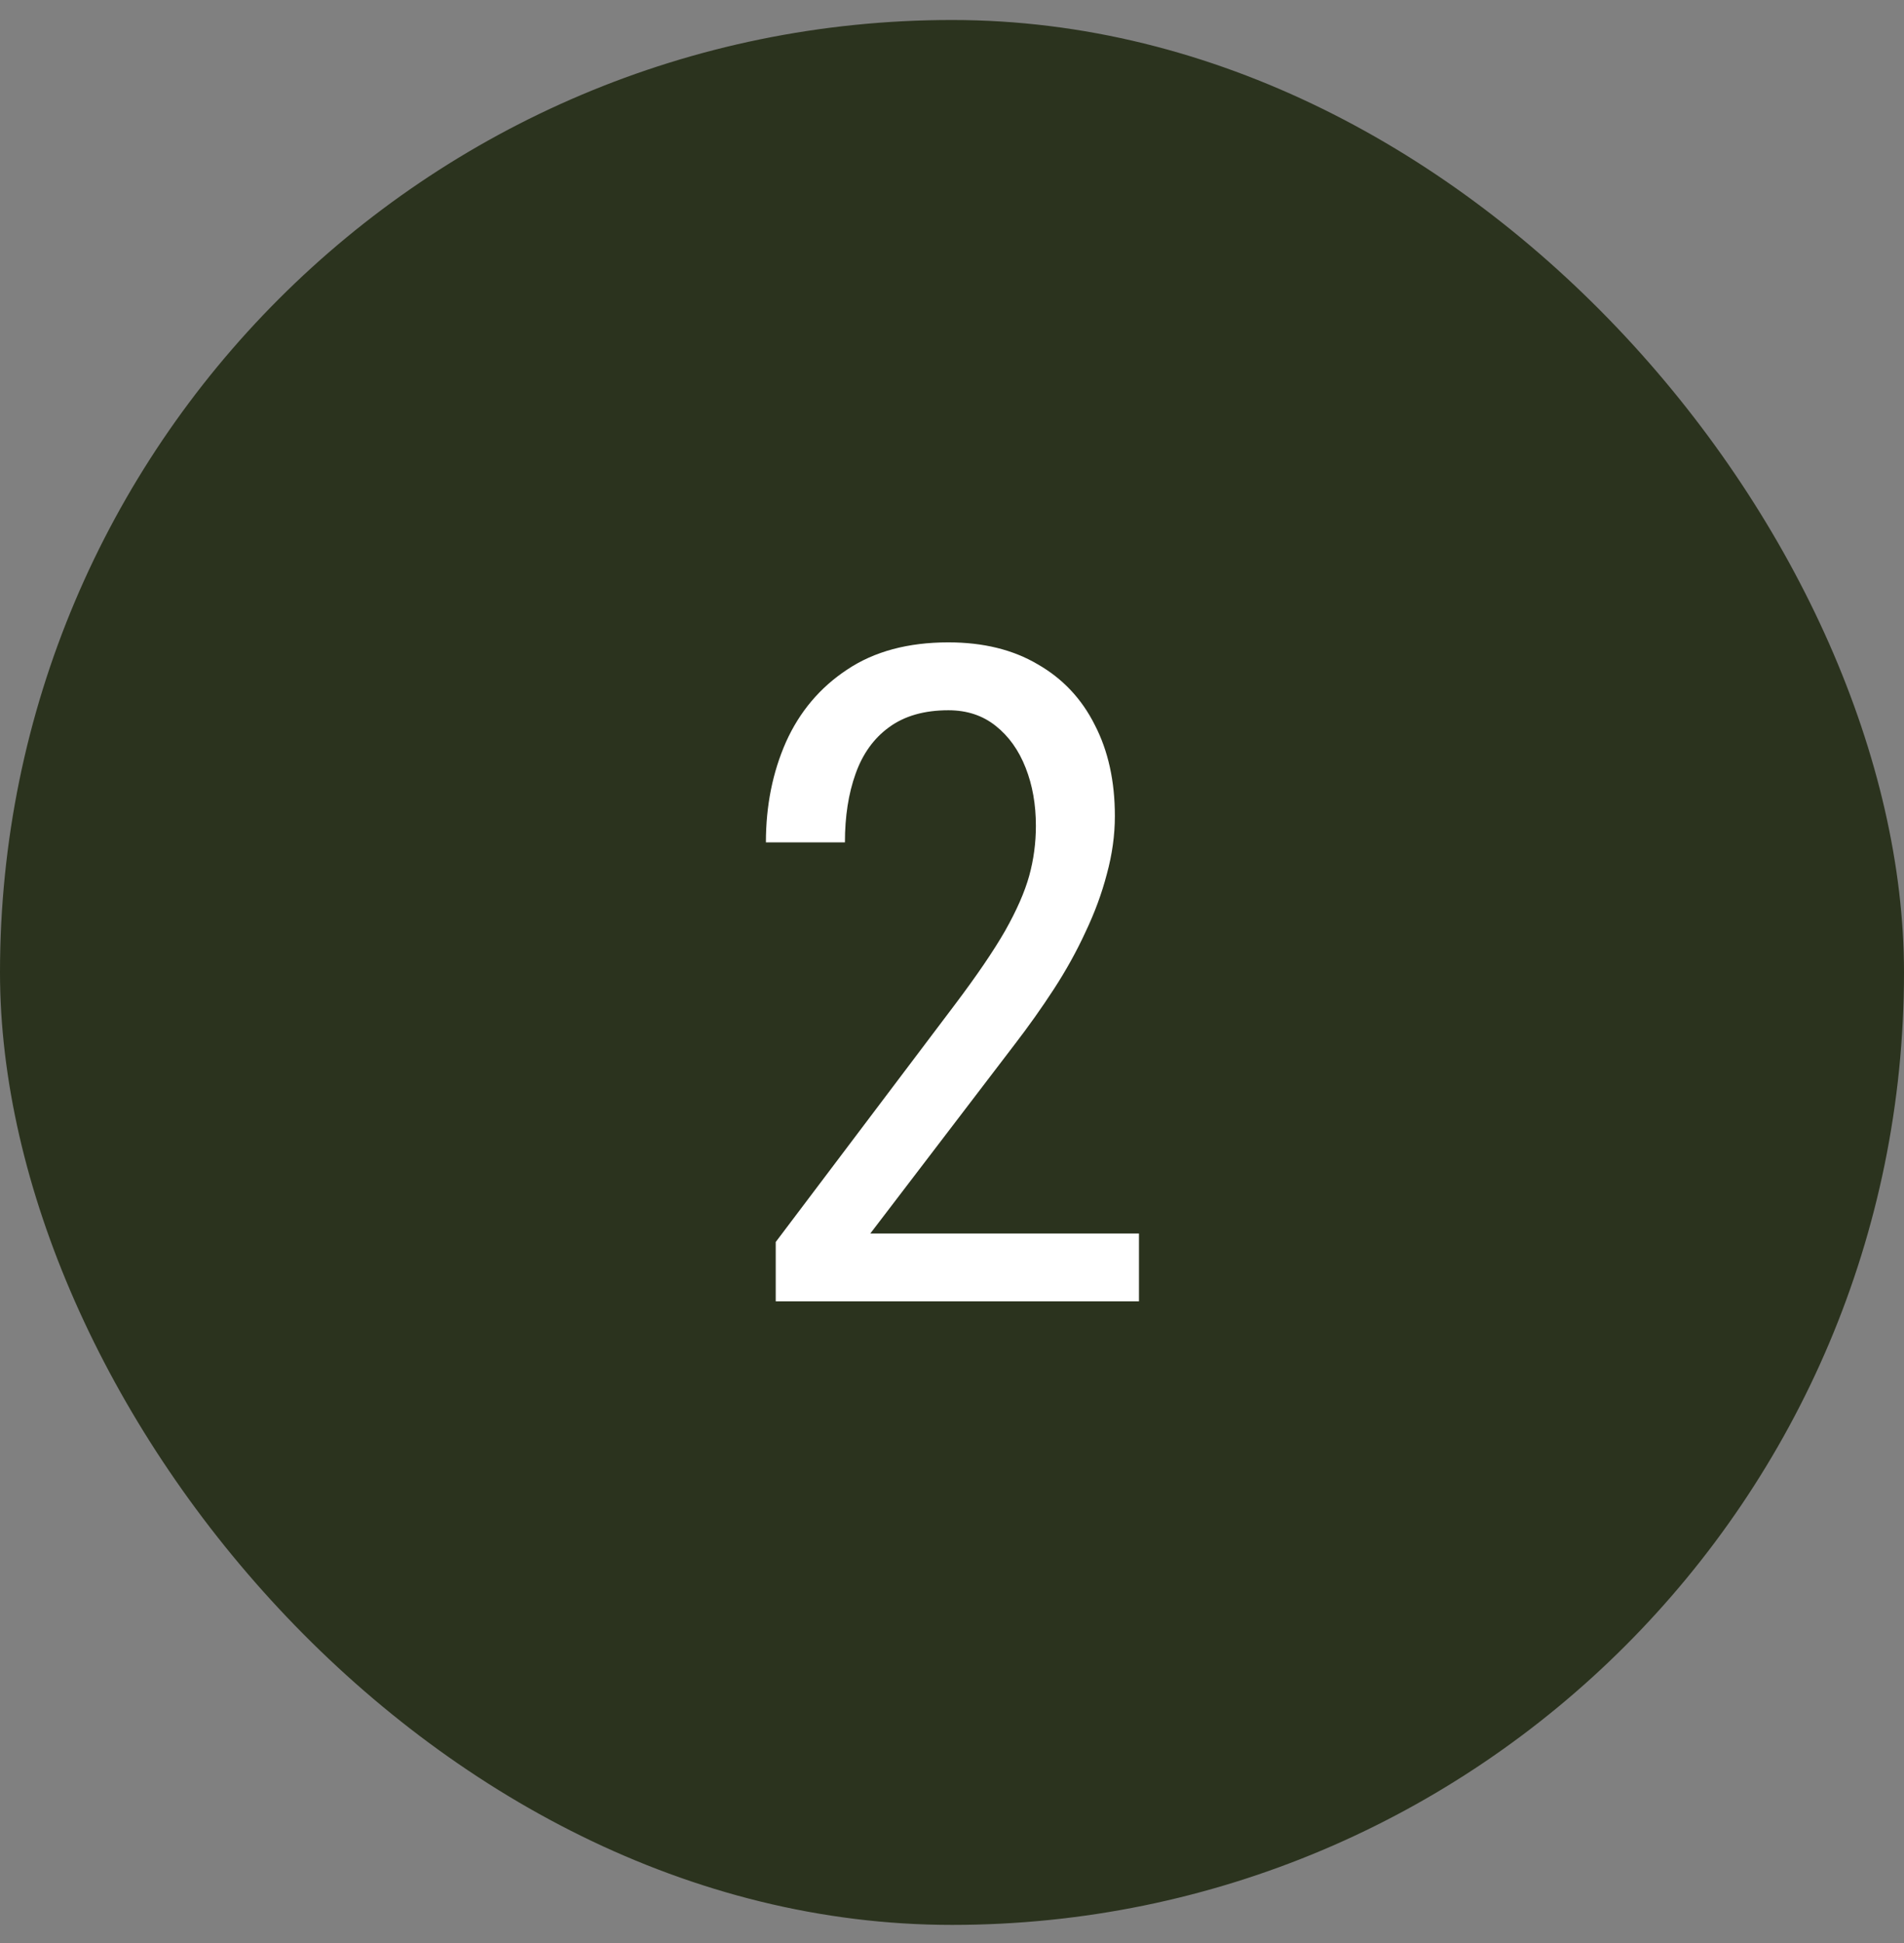
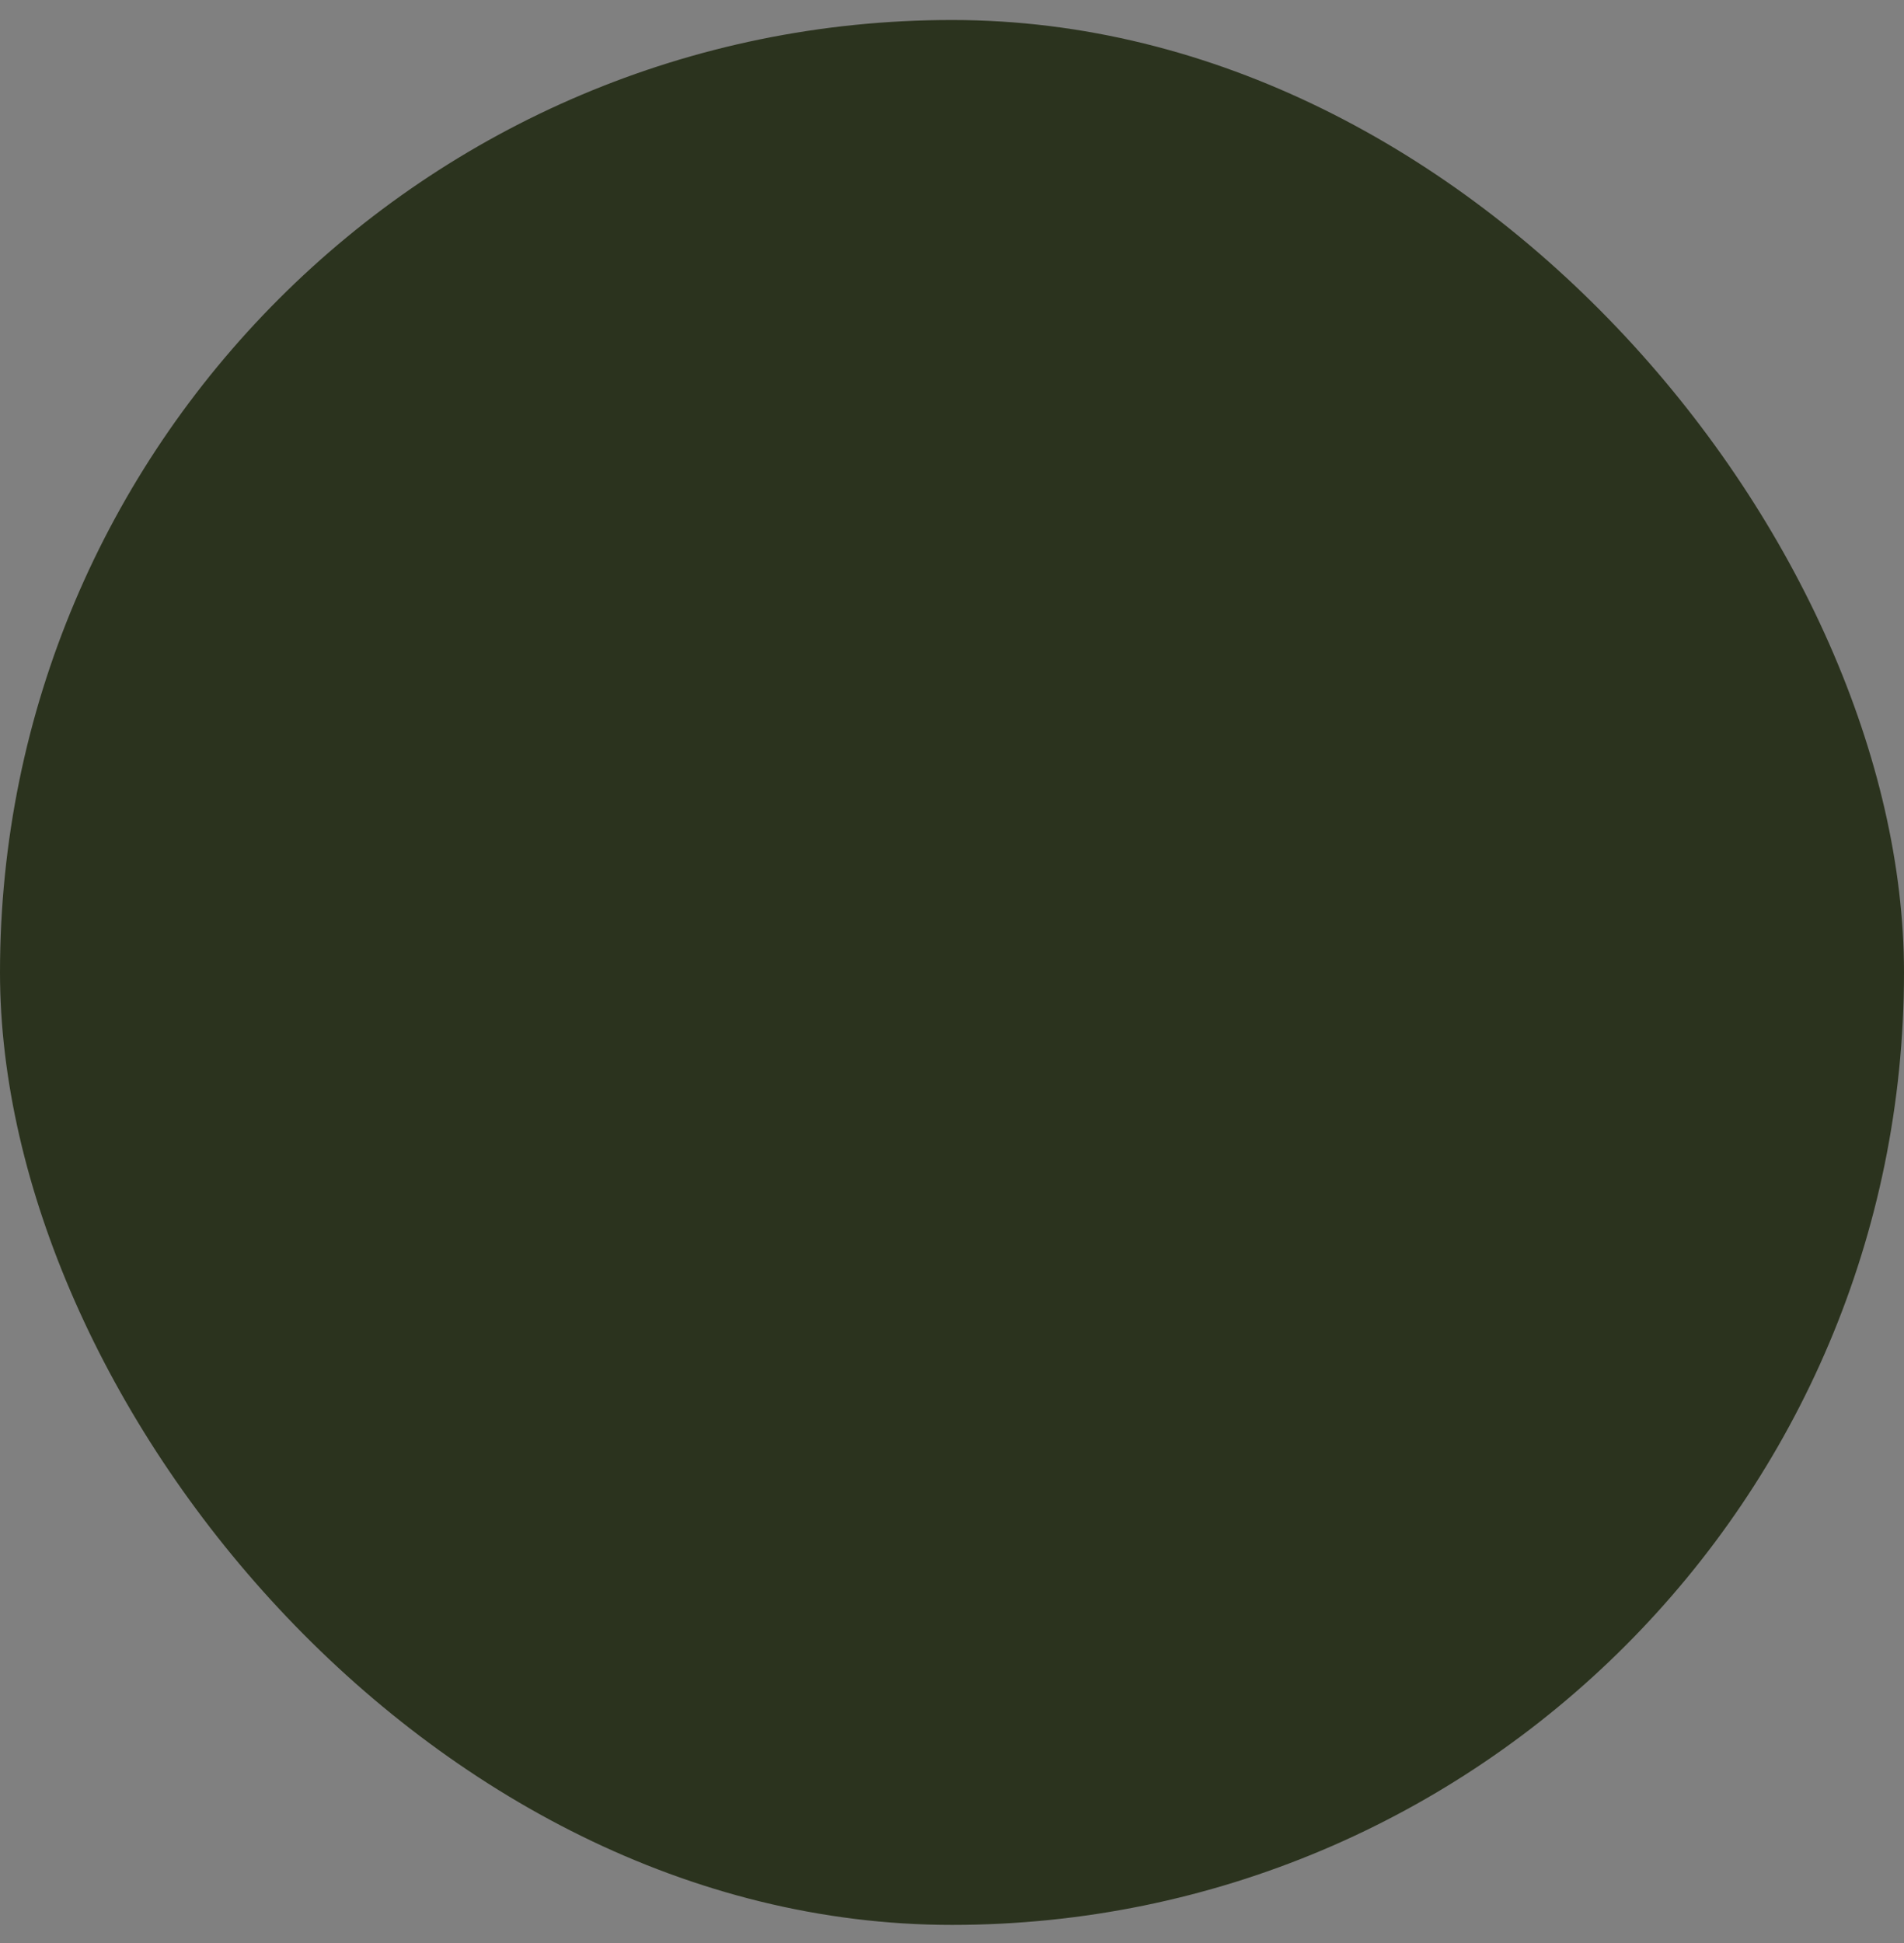
<svg xmlns="http://www.w3.org/2000/svg" fill="none" viewBox="0 0 50 51" height="51" width="50">
  <rect x="0" y="0" width="50" height="51" fill="#808080" stroke="none" />
  <rect fill="#2B331E" rx="25" height="50" width="50" y="0.525" />
-   <path fill="white" d="M29.91 32.377V34.158H20.371V32.6L25.07 26.377C25.648 25.611 26.09 24.963 26.395 24.432C26.699 23.893 26.91 23.412 27.027 22.99C27.145 22.561 27.203 22.123 27.203 21.678C27.203 21.115 27.113 20.607 26.934 20.154C26.754 19.693 26.492 19.326 26.148 19.053C25.805 18.779 25.391 18.643 24.906 18.643C24.273 18.643 23.754 18.791 23.348 19.088C22.949 19.377 22.656 19.783 22.469 20.307C22.281 20.83 22.188 21.432 22.188 22.111H20.113C20.113 21.15 20.289 20.271 20.641 19.475C21 18.678 21.535 18.045 22.246 17.576C22.957 17.1 23.844 16.861 24.906 16.861C25.82 16.861 26.602 17.053 27.25 17.436C27.906 17.811 28.406 18.342 28.75 19.029C29.102 19.709 29.277 20.506 29.277 21.42C29.277 21.92 29.207 22.428 29.066 22.943C28.934 23.451 28.746 23.959 28.504 24.467C28.27 24.975 27.992 25.475 27.672 25.967C27.352 26.459 27.008 26.943 26.641 27.42L22.855 32.377H29.91Z" />
</svg>